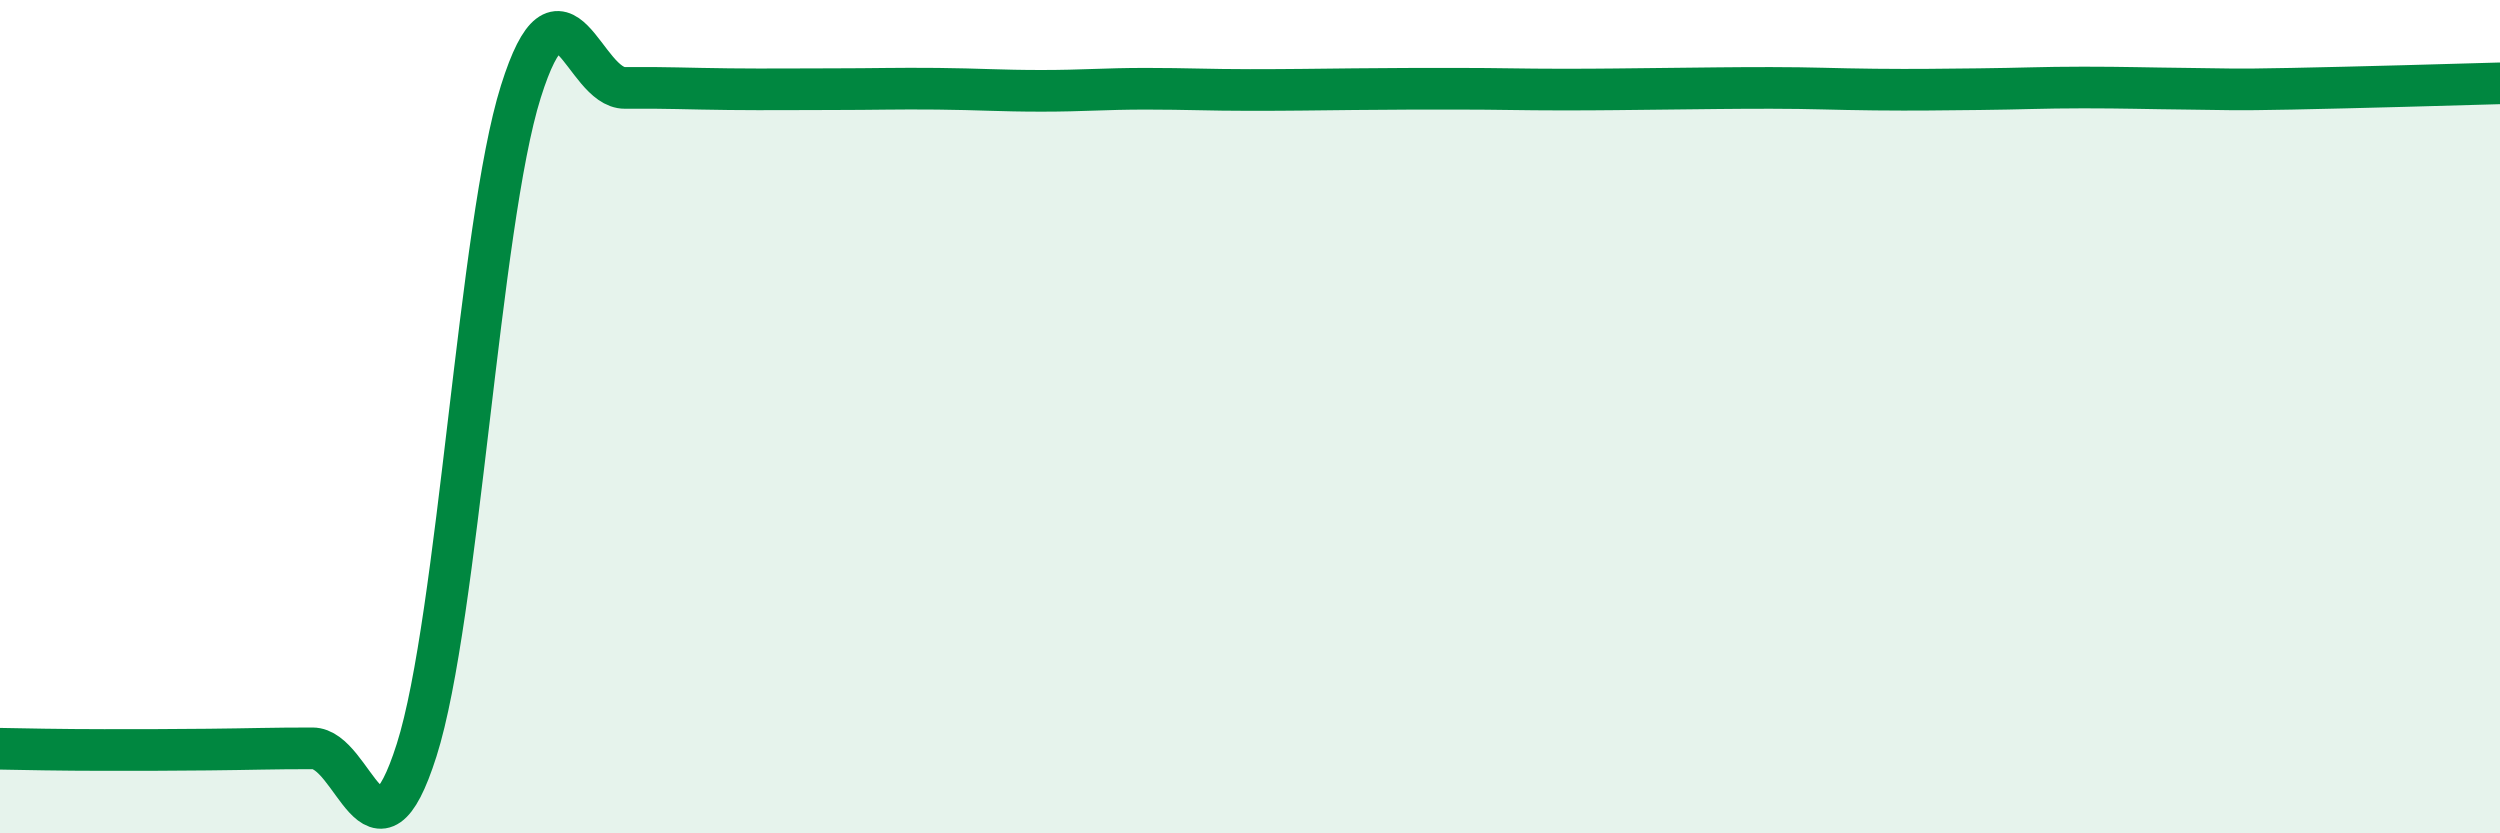
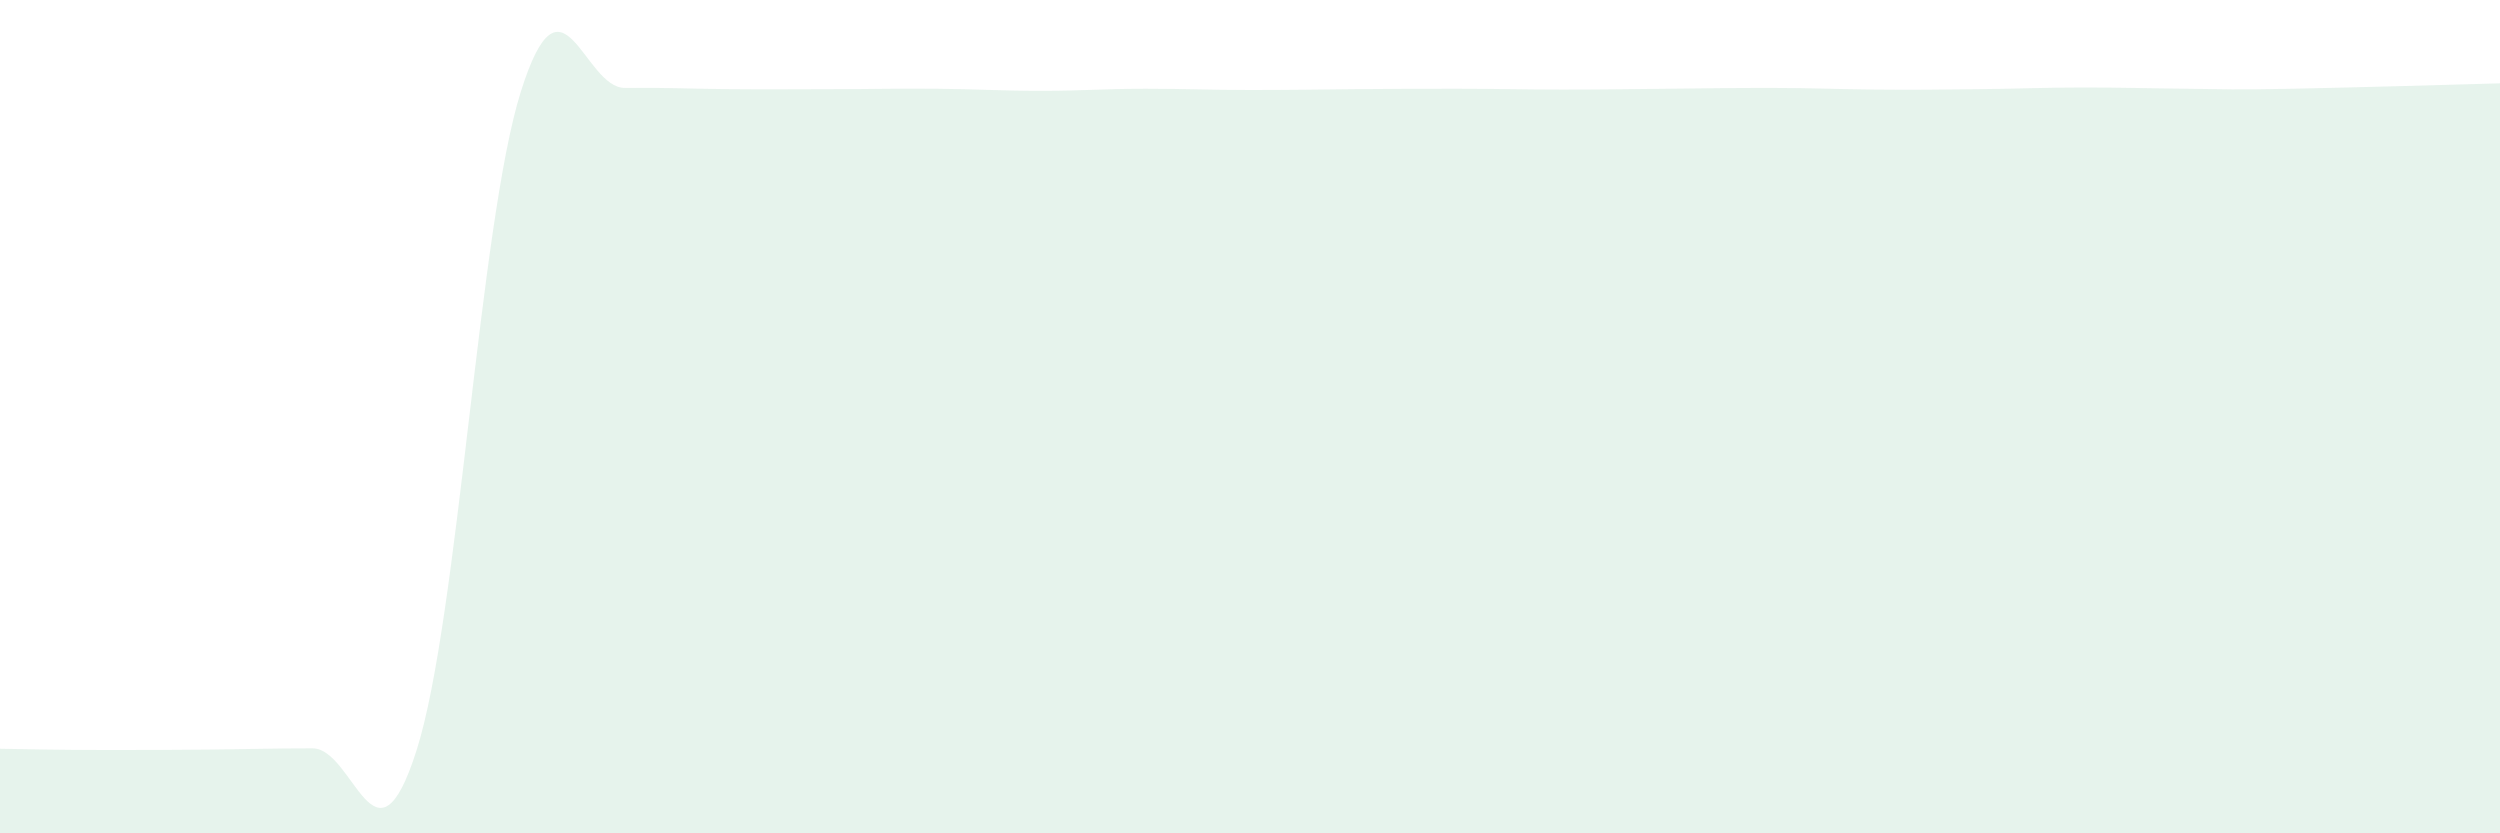
<svg xmlns="http://www.w3.org/2000/svg" width="60" height="20" viewBox="0 0 60 20">
  <path d="M 0,17.97 C 0.5,17.98 1.5,18 2.5,18 C 3.5,18 4,18 5,17.99 C 6,17.98 6.5,17.96 7.5,17.96 C 8.5,17.96 9,21.15 10,18 C 11,14.85 11.5,5.38 12.5,2.2 C 13.5,-0.98 14,2.12 15,2.11 C 16,2.1 16.5,2.13 17.5,2.14 C 18.5,2.15 19,2.14 20,2.14 C 21,2.14 21.5,2.12 22.5,2.13 C 23.5,2.14 24,2.18 25,2.18 C 26,2.18 26.5,2.13 27.5,2.13 C 28.5,2.13 29,2.16 30,2.16 C 31,2.16 31.5,2.15 32.5,2.14 C 33.5,2.13 34,2.13 35,2.13 C 36,2.13 36.5,2.15 37.5,2.15 C 38.5,2.15 39,2.14 40,2.13 C 41,2.12 41.5,2.11 42.5,2.11 C 43.5,2.11 44,2.14 45,2.15 C 46,2.16 46.5,2.15 47.5,2.14 C 48.5,2.13 49,2.1 50,2.1 C 51,2.1 51.5,2.12 52.5,2.13 C 53.5,2.14 53.5,2.16 55,2.13 C 56.5,2.1 59,2.03 60,2L60 20L0 20Z" fill="#008740" opacity="0.1" stroke-linecap="round" stroke-linejoin="round" />
-   <path d="M 0,17.97 C 0.5,17.98 1.5,18 2.5,18 C 3.5,18 4,18 5,17.99 C 6,17.98 6.5,17.96 7.5,17.96 C 8.5,17.96 9,21.15 10,18 C 11,14.85 11.5,5.38 12.5,2.2 C 13.5,-0.98 14,2.12 15,2.11 C 16,2.1 16.5,2.13 17.5,2.14 C 18.5,2.15 19,2.14 20,2.14 C 21,2.14 21.5,2.12 22.5,2.13 C 23.5,2.14 24,2.18 25,2.18 C 26,2.18 26.5,2.13 27.5,2.13 C 28.5,2.13 29,2.16 30,2.16 C 31,2.16 31.5,2.15 32.5,2.14 C 33.5,2.13 34,2.13 35,2.13 C 36,2.13 36.5,2.15 37.5,2.15 C 38.5,2.15 39,2.14 40,2.13 C 41,2.12 41.5,2.11 42.5,2.11 C 43.5,2.11 44,2.14 45,2.15 C 46,2.16 46.5,2.15 47.5,2.14 C 48.5,2.13 49,2.1 50,2.1 C 51,2.1 51.5,2.12 52.5,2.13 C 53.5,2.14 53.5,2.16 55,2.13 C 56.5,2.1 59,2.03 60,2" stroke="#008740" stroke-width="1" fill="none" stroke-linecap="round" stroke-linejoin="round" />
</svg>